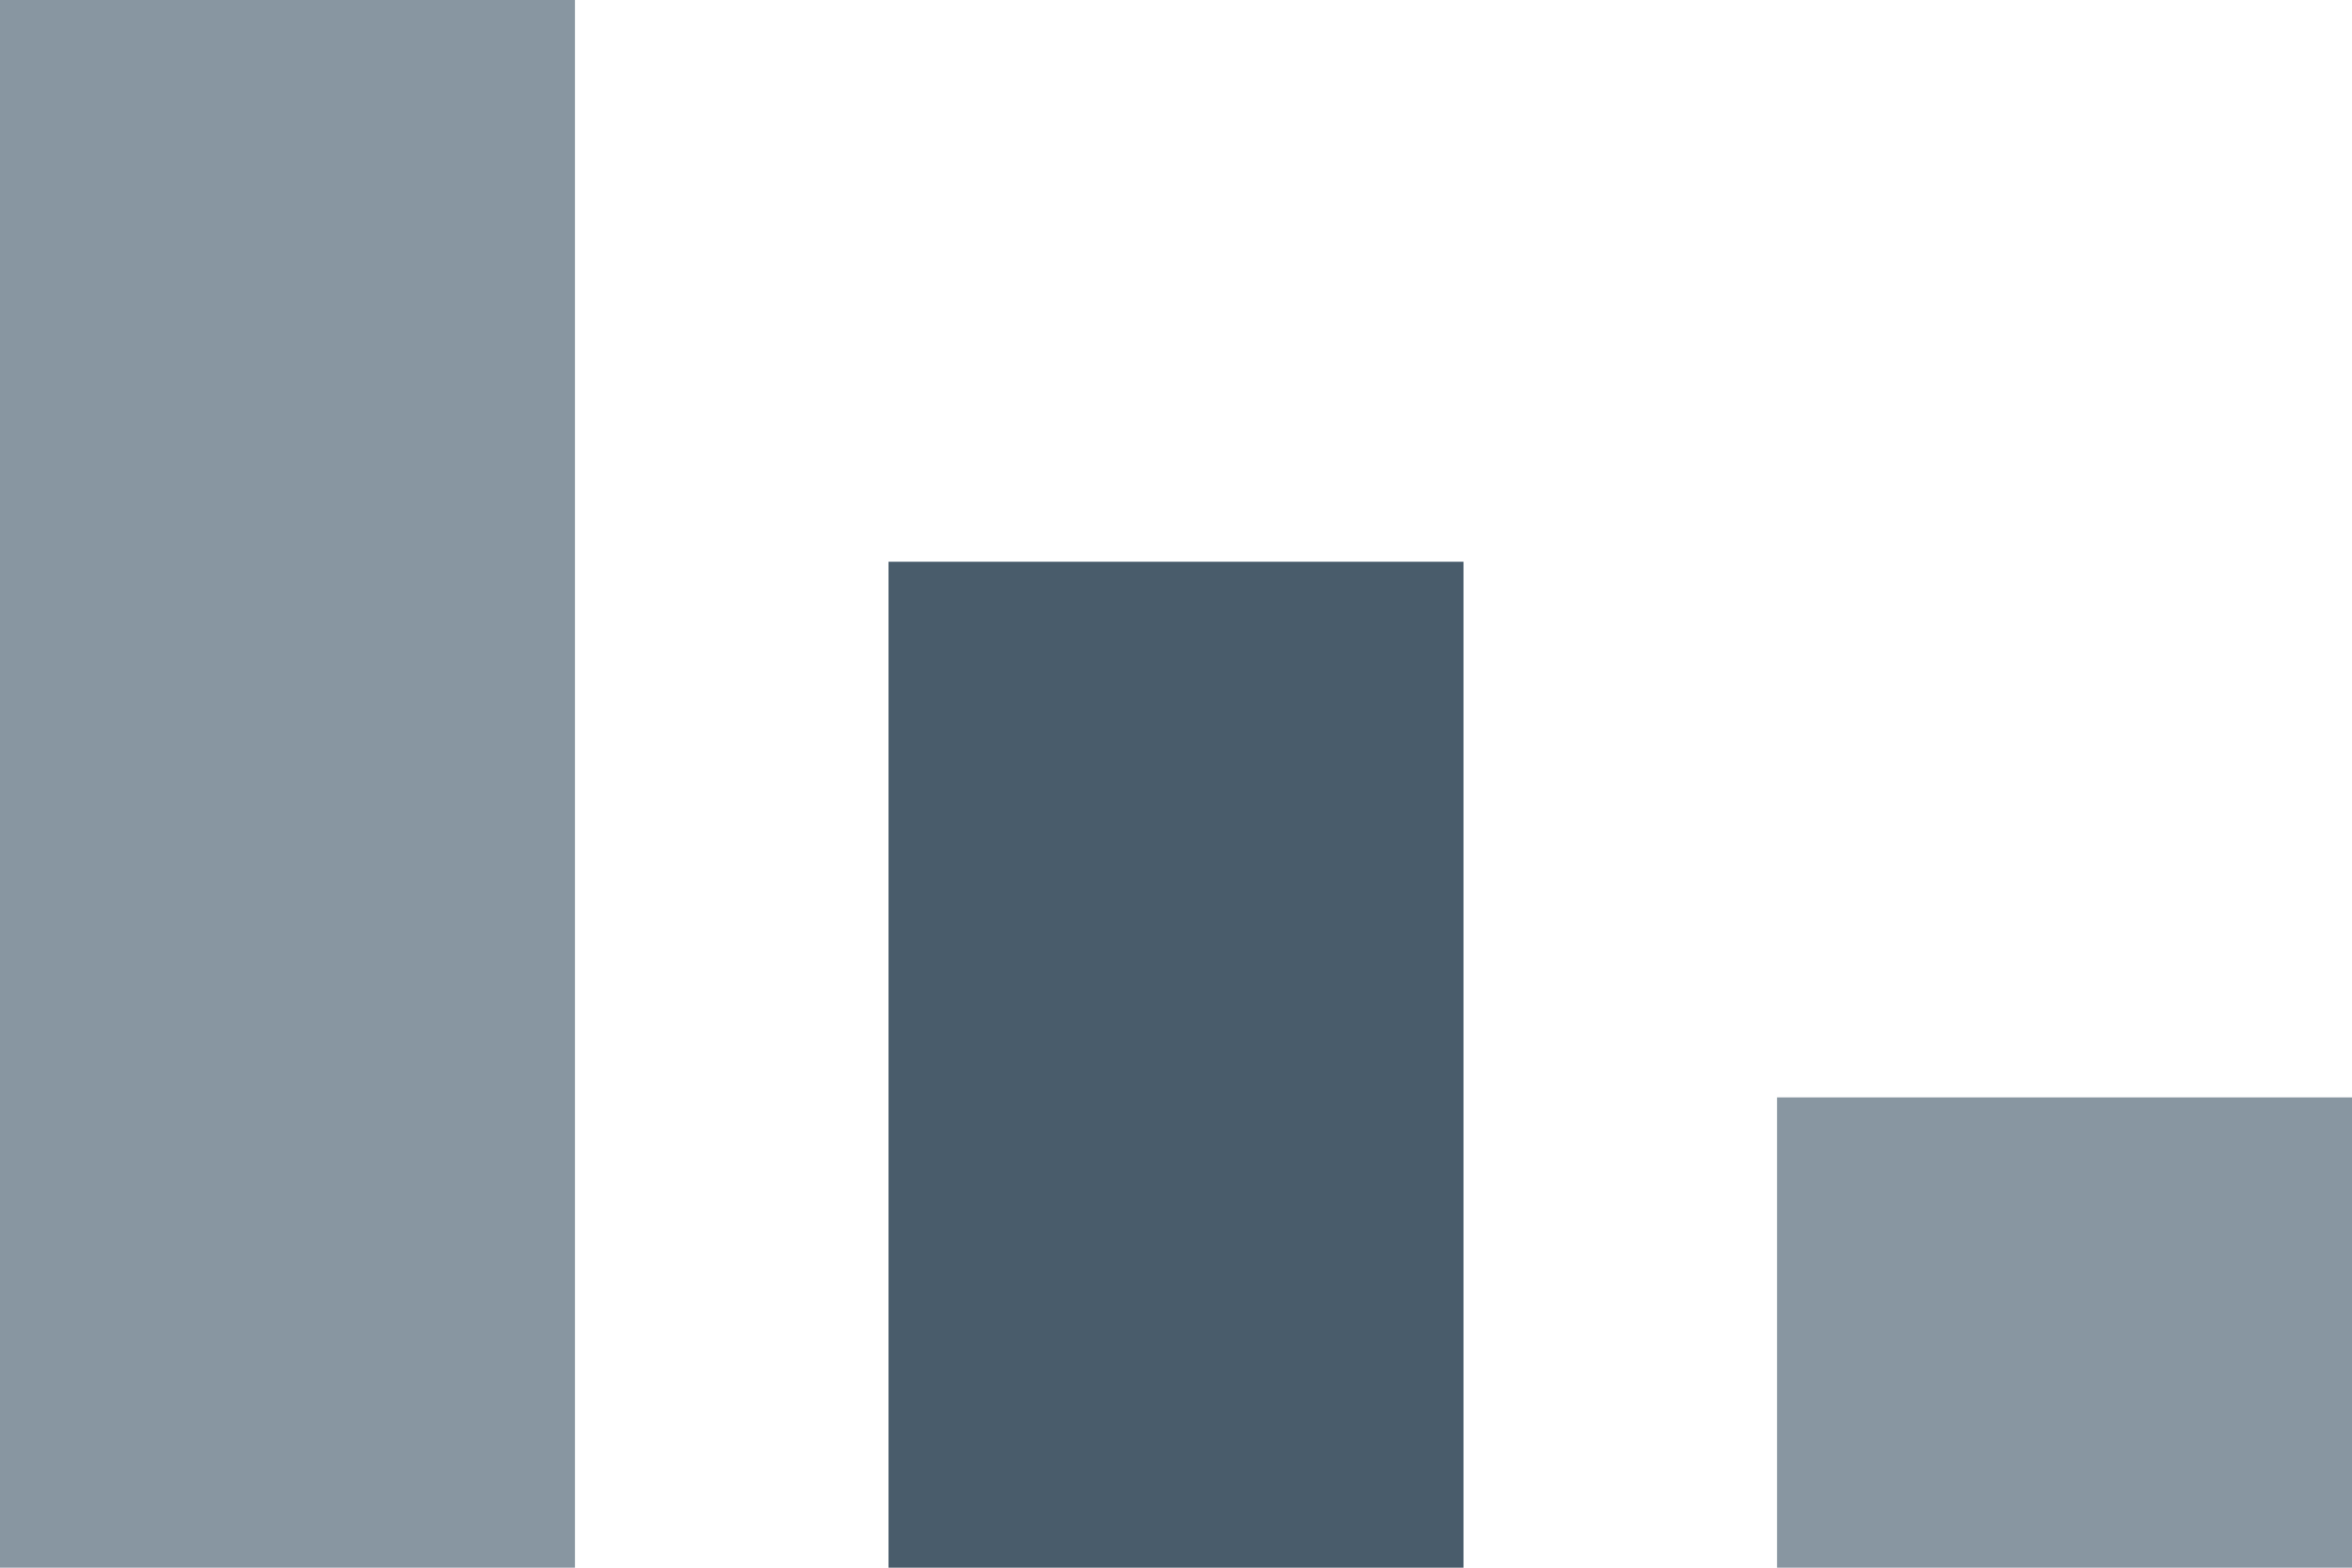
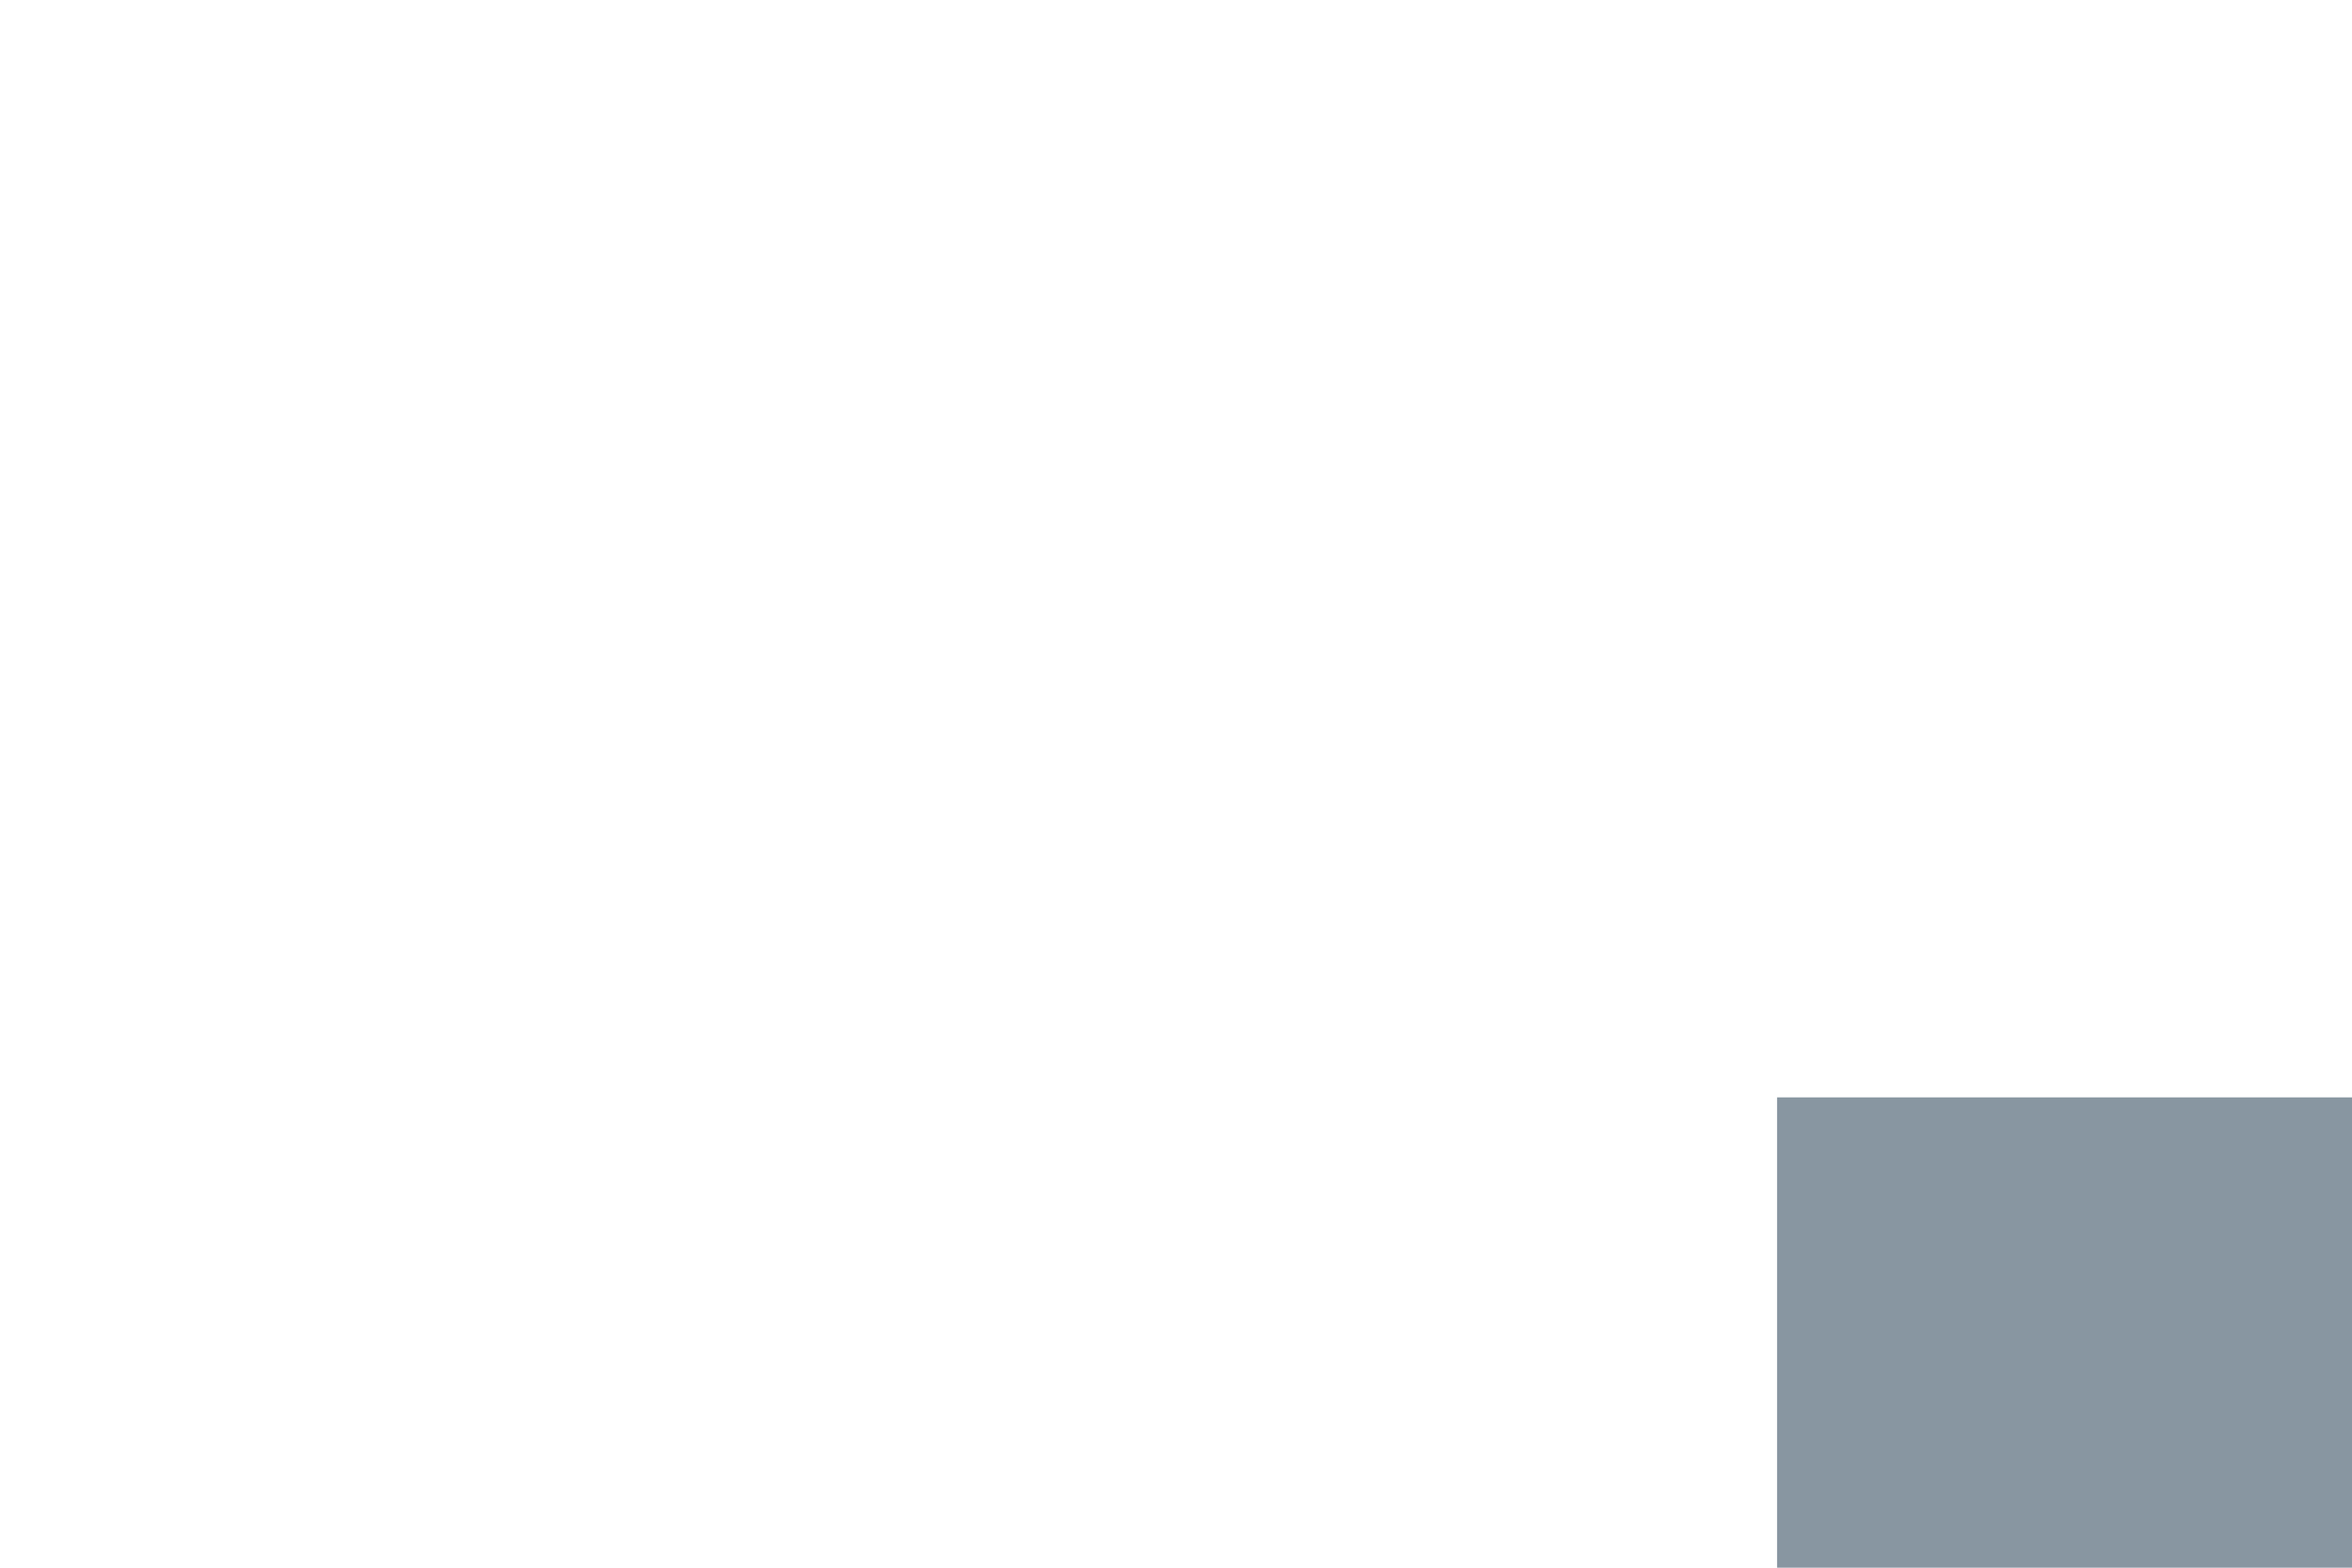
<svg xmlns="http://www.w3.org/2000/svg" width="141" height="94" viewBox="0 0 141 94" fill="none">
-   <rect opacity="0.5" width="34.467" height="94" fill="#132F44" />
-   <rect x="53.267" y="33.683" width="34.467" height="60.317" fill="#495C6B" />
  <rect opacity="0.5" x="106.533" y="65.8" width="34.467" height="28.2" fill="#132F44" />
</svg>